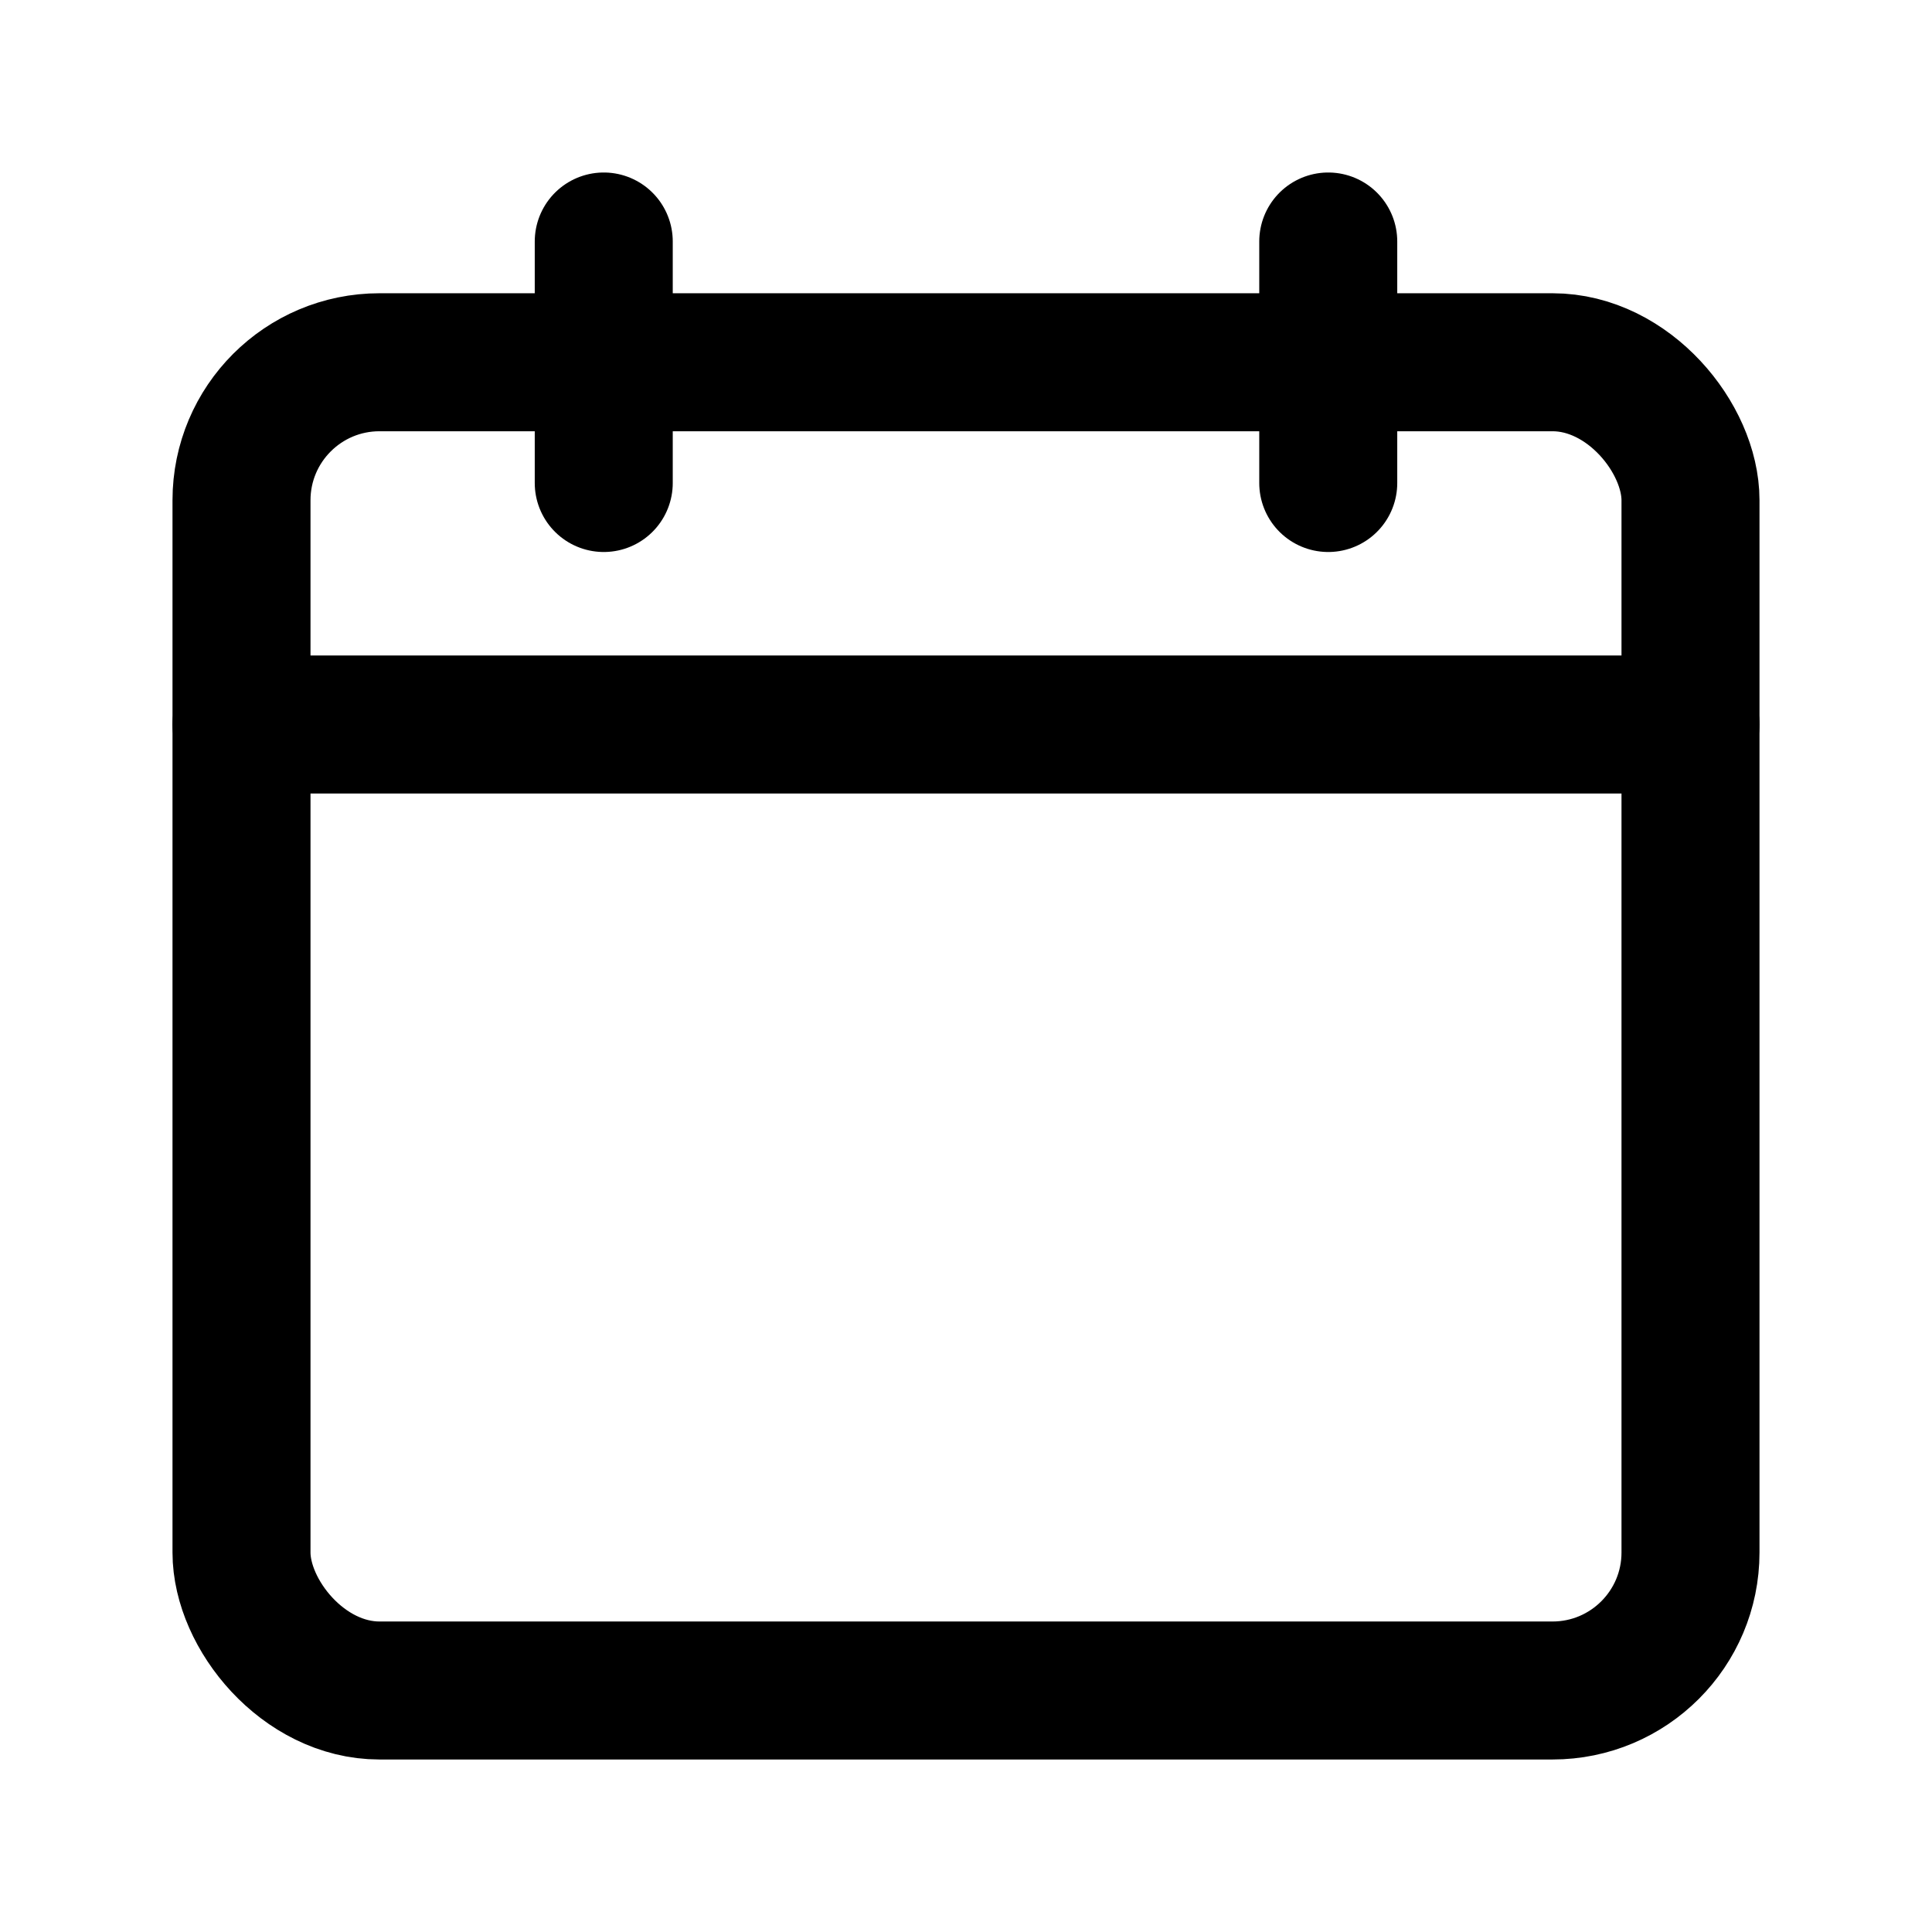
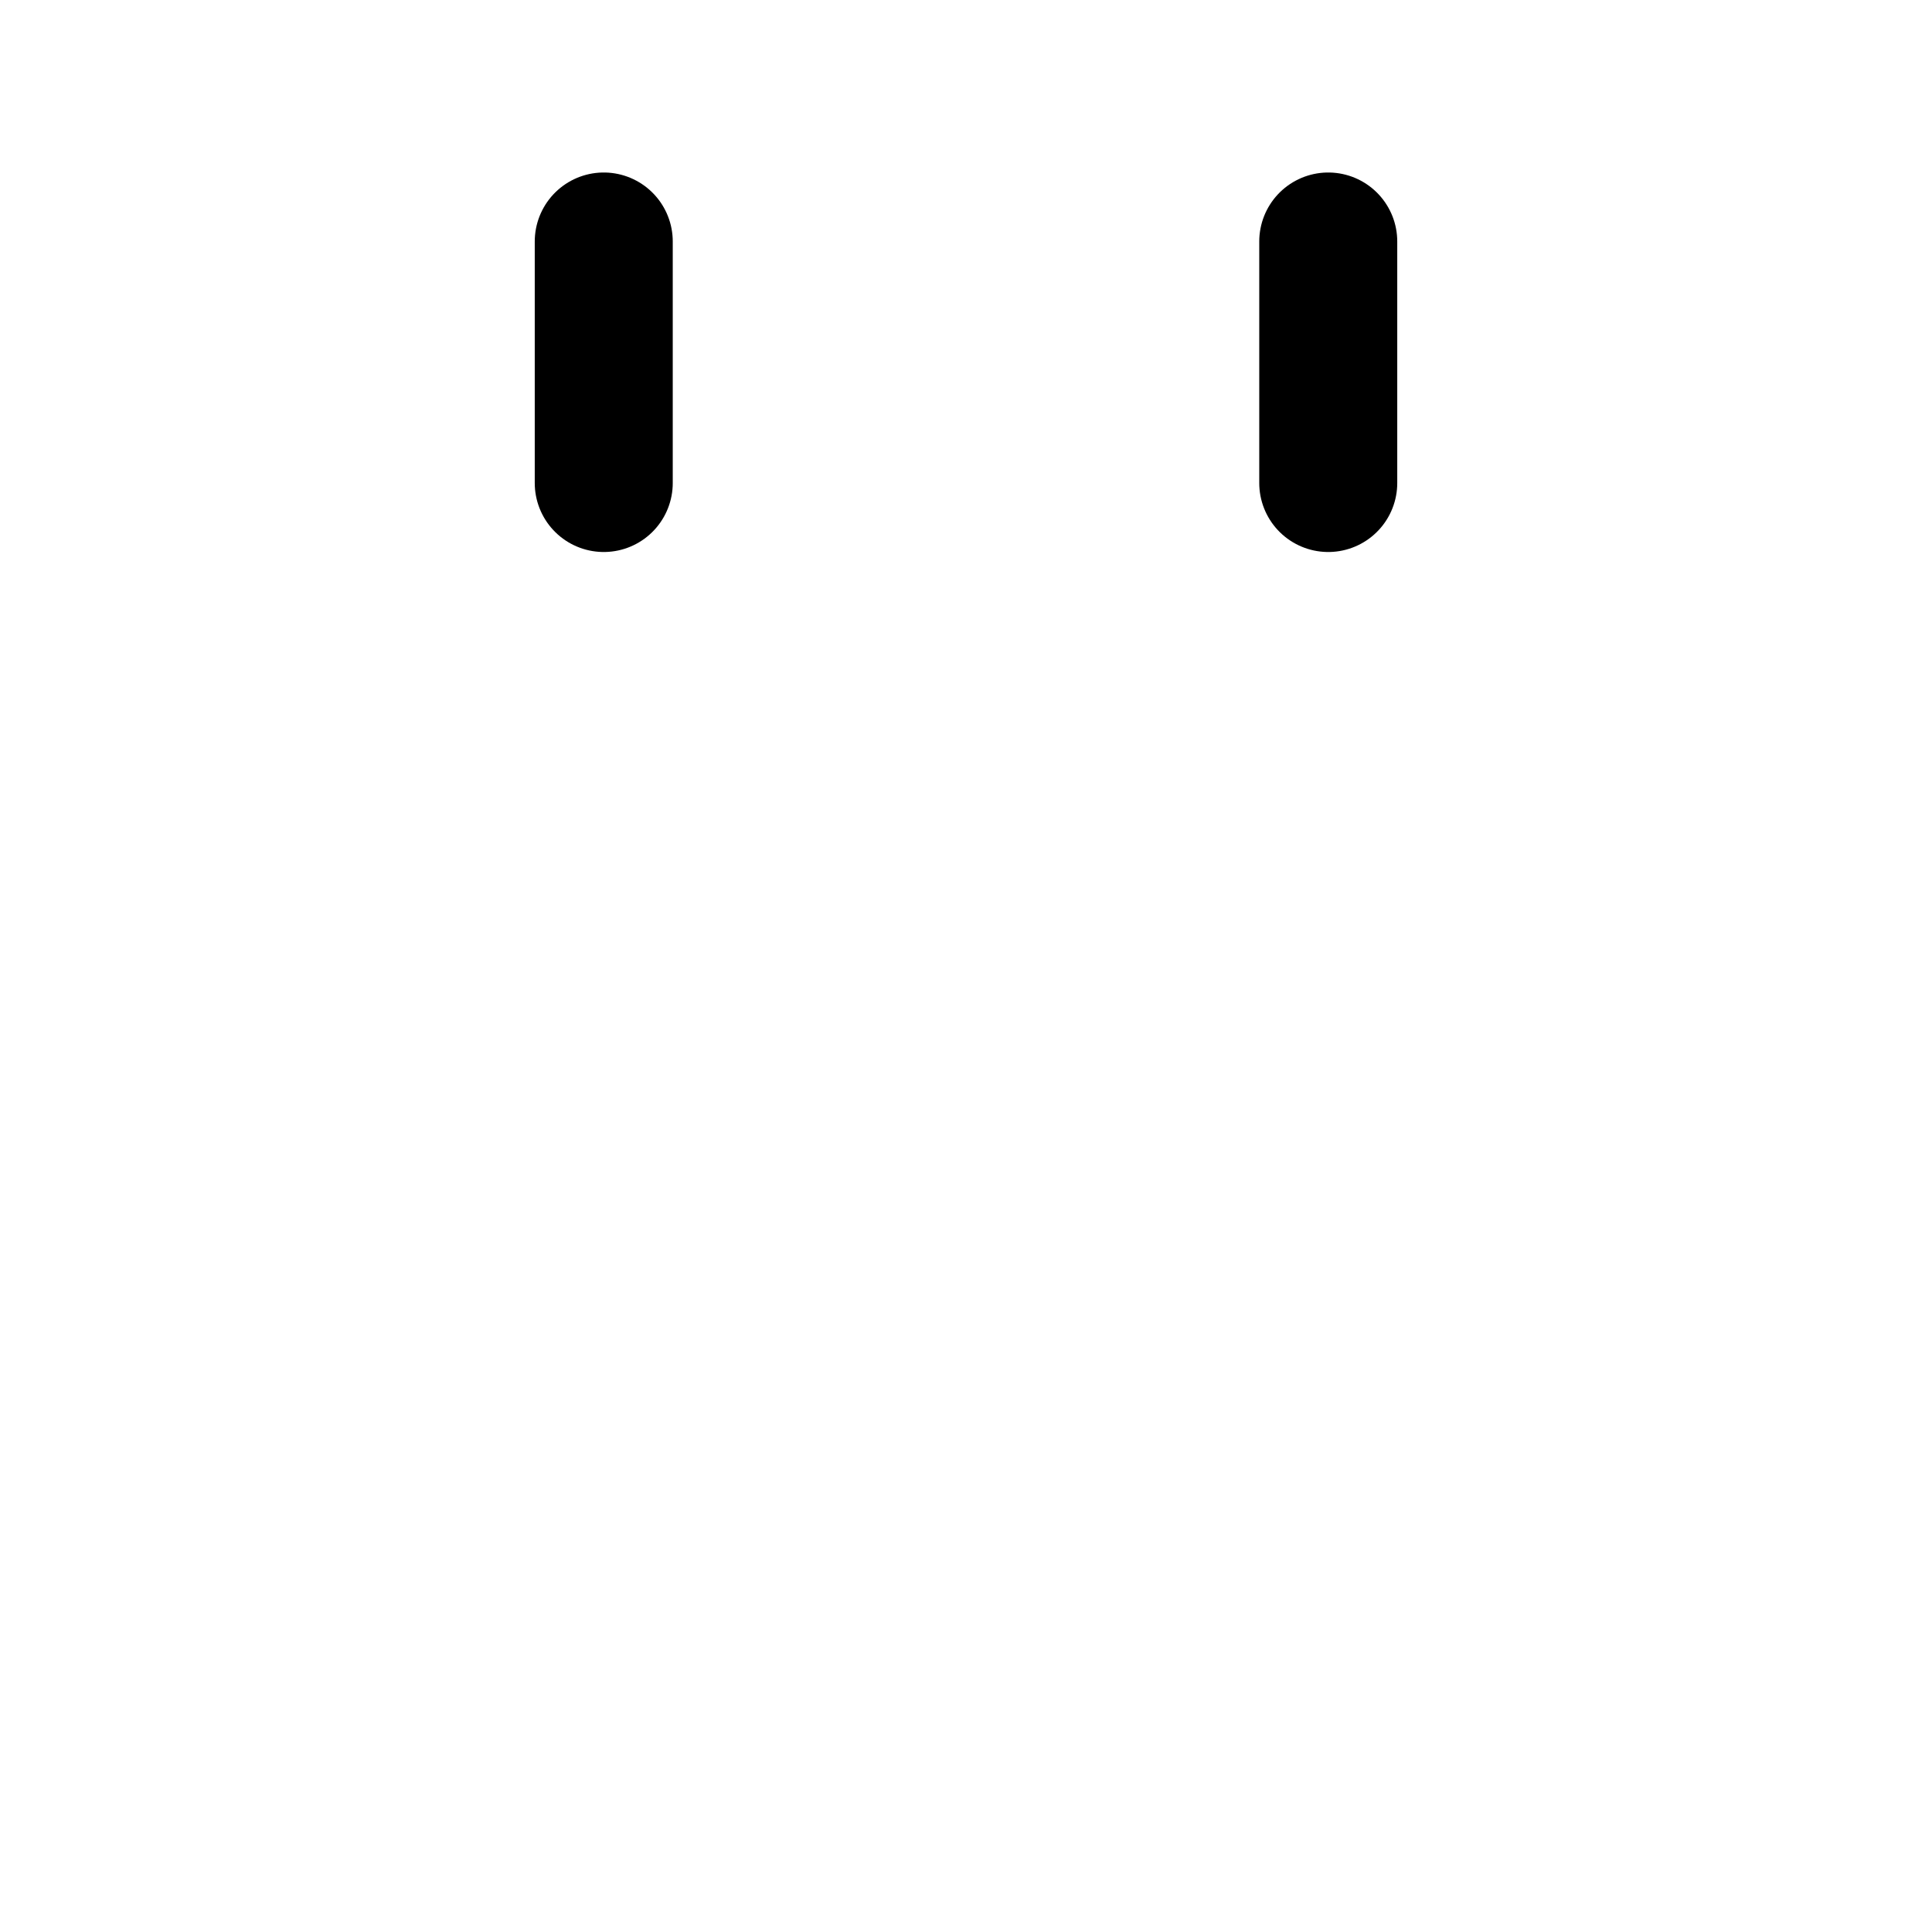
<svg xmlns="http://www.w3.org/2000/svg" width="28" height="28" viewBox="0 0 28 28" fill="none">
-   <rect x="3.5" y="5.25" width="21" height="19.25" rx="2" stroke="currentColor" stroke-width="2" />
-   <path d="M3.5 10.5H24.5" stroke="currentColor" stroke-width="2" stroke-linecap="round" />
  <path d="M8.75 3.5V7" stroke="currentColor" stroke-width="2" stroke-linecap="round" />
  <path d="M19.25 3.5V7" stroke="currentColor" stroke-width="2" stroke-linecap="round" />
</svg>